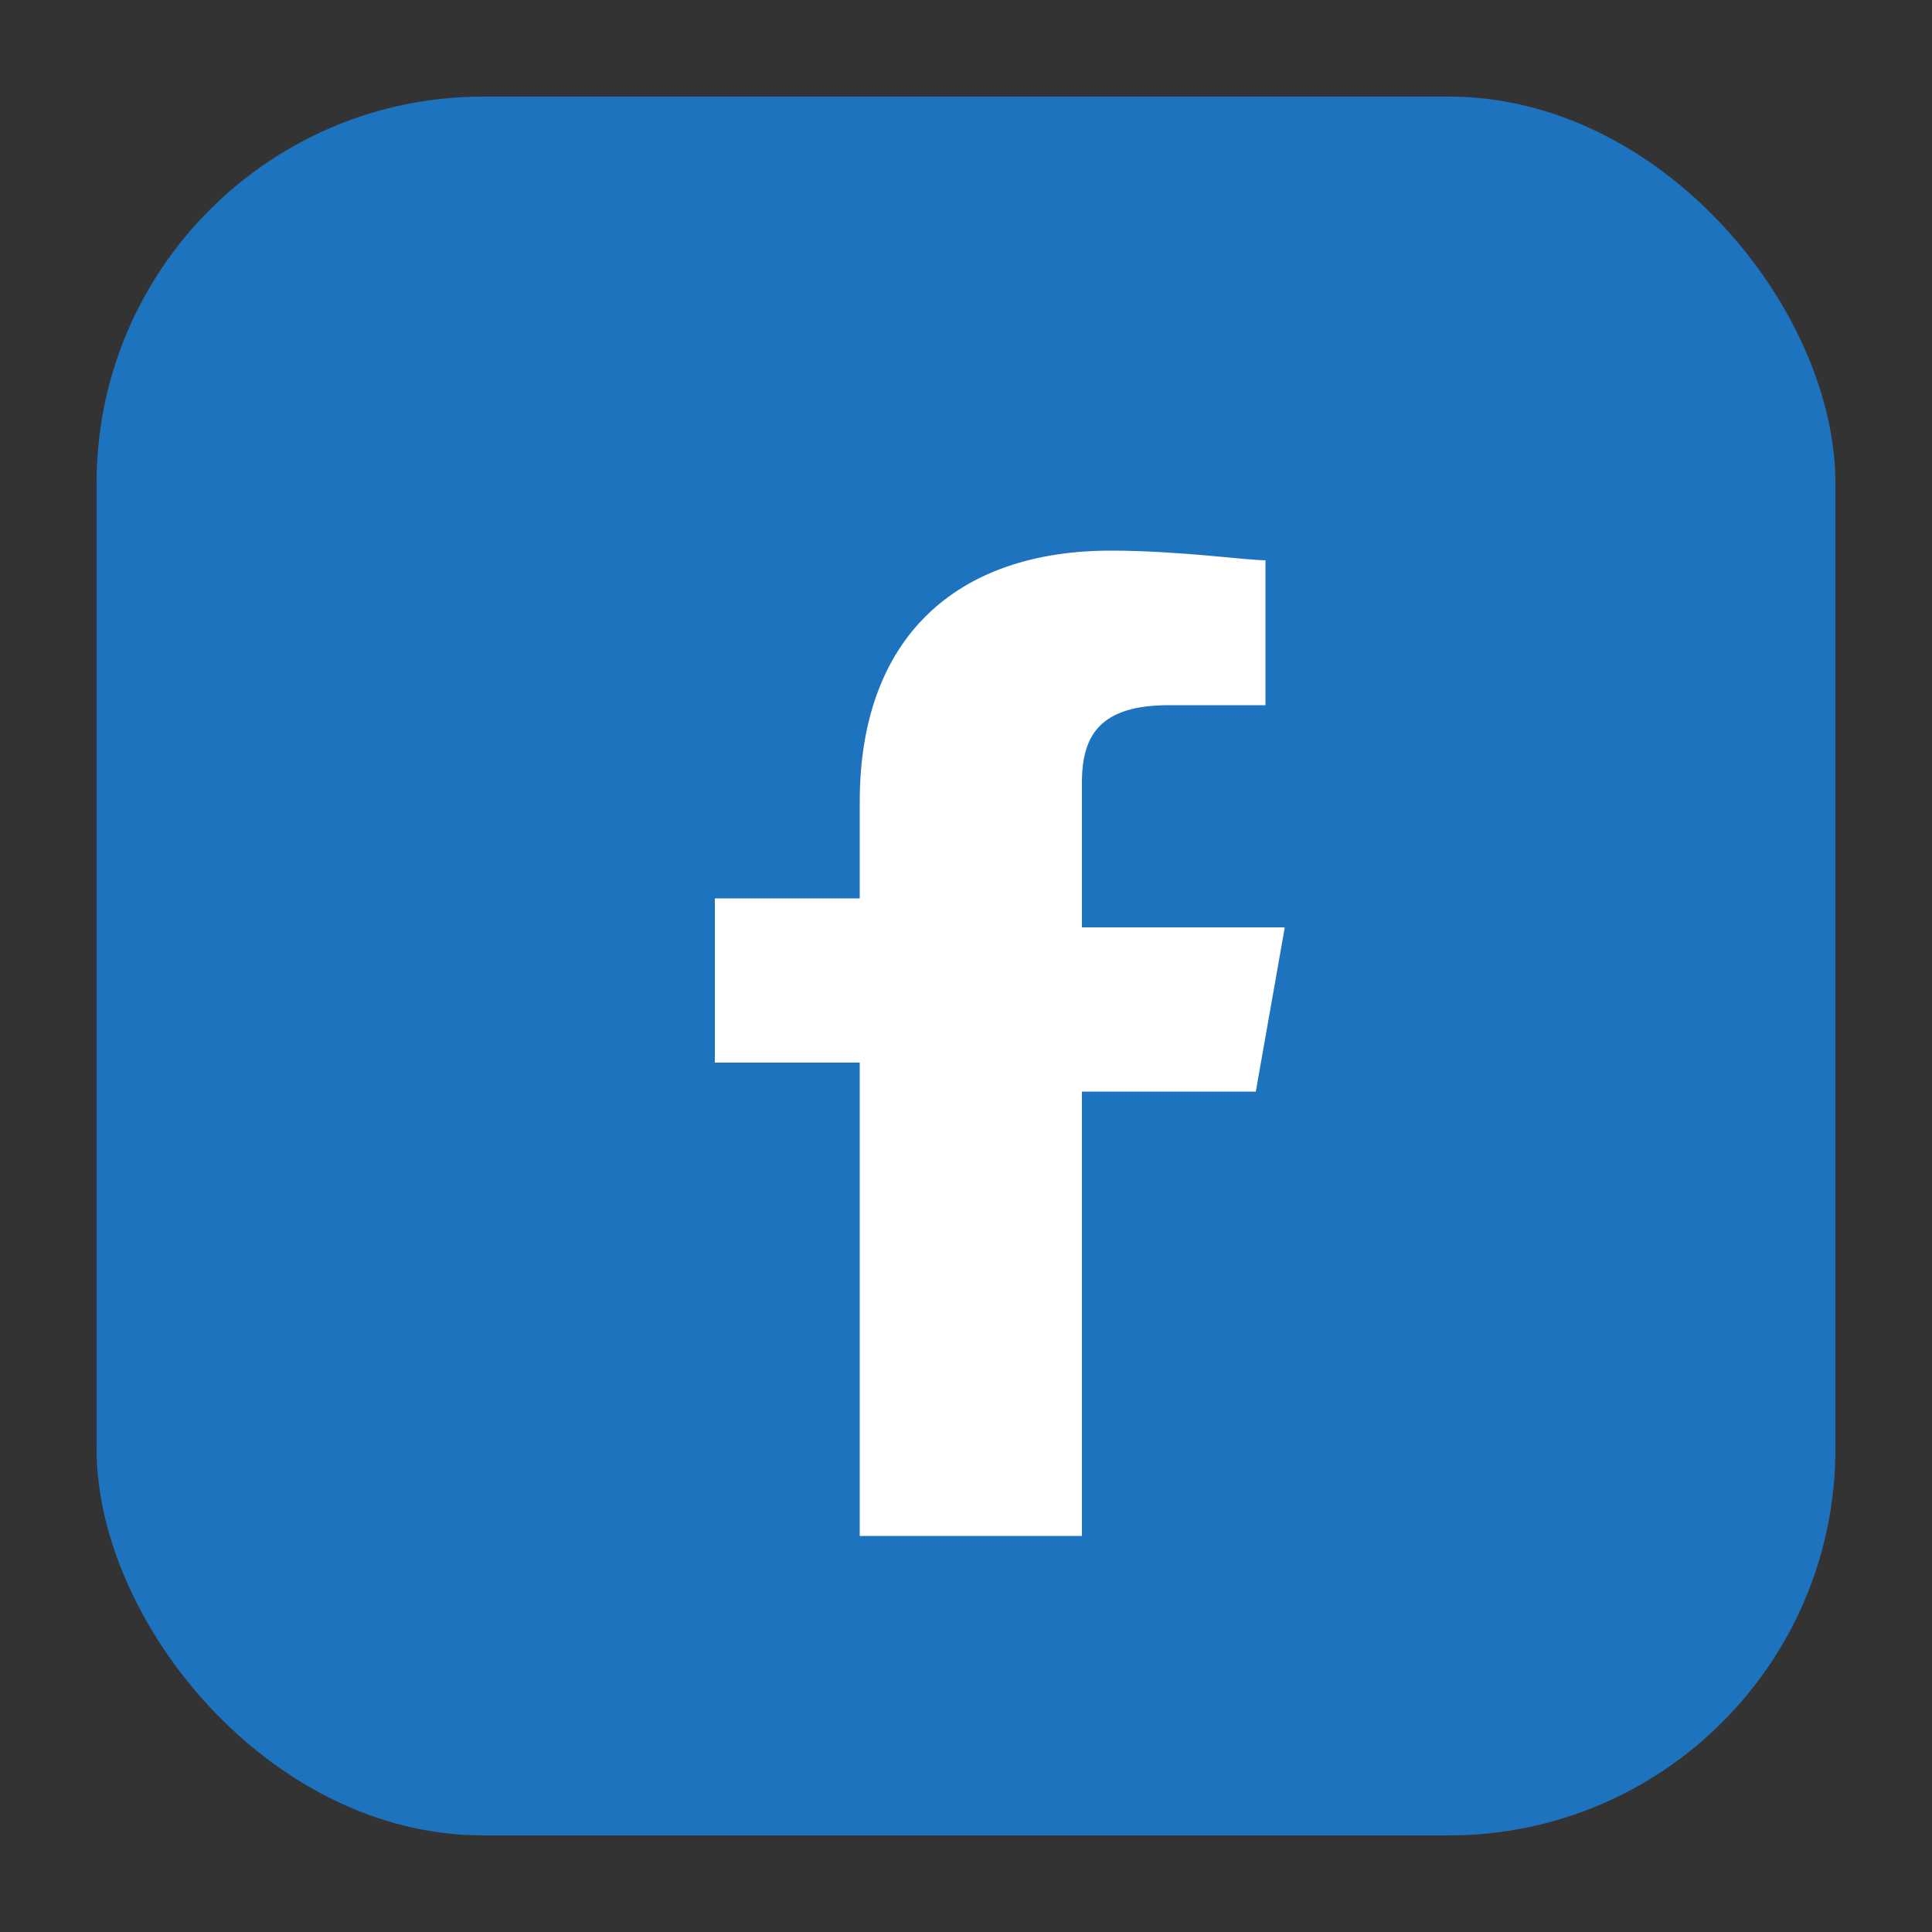
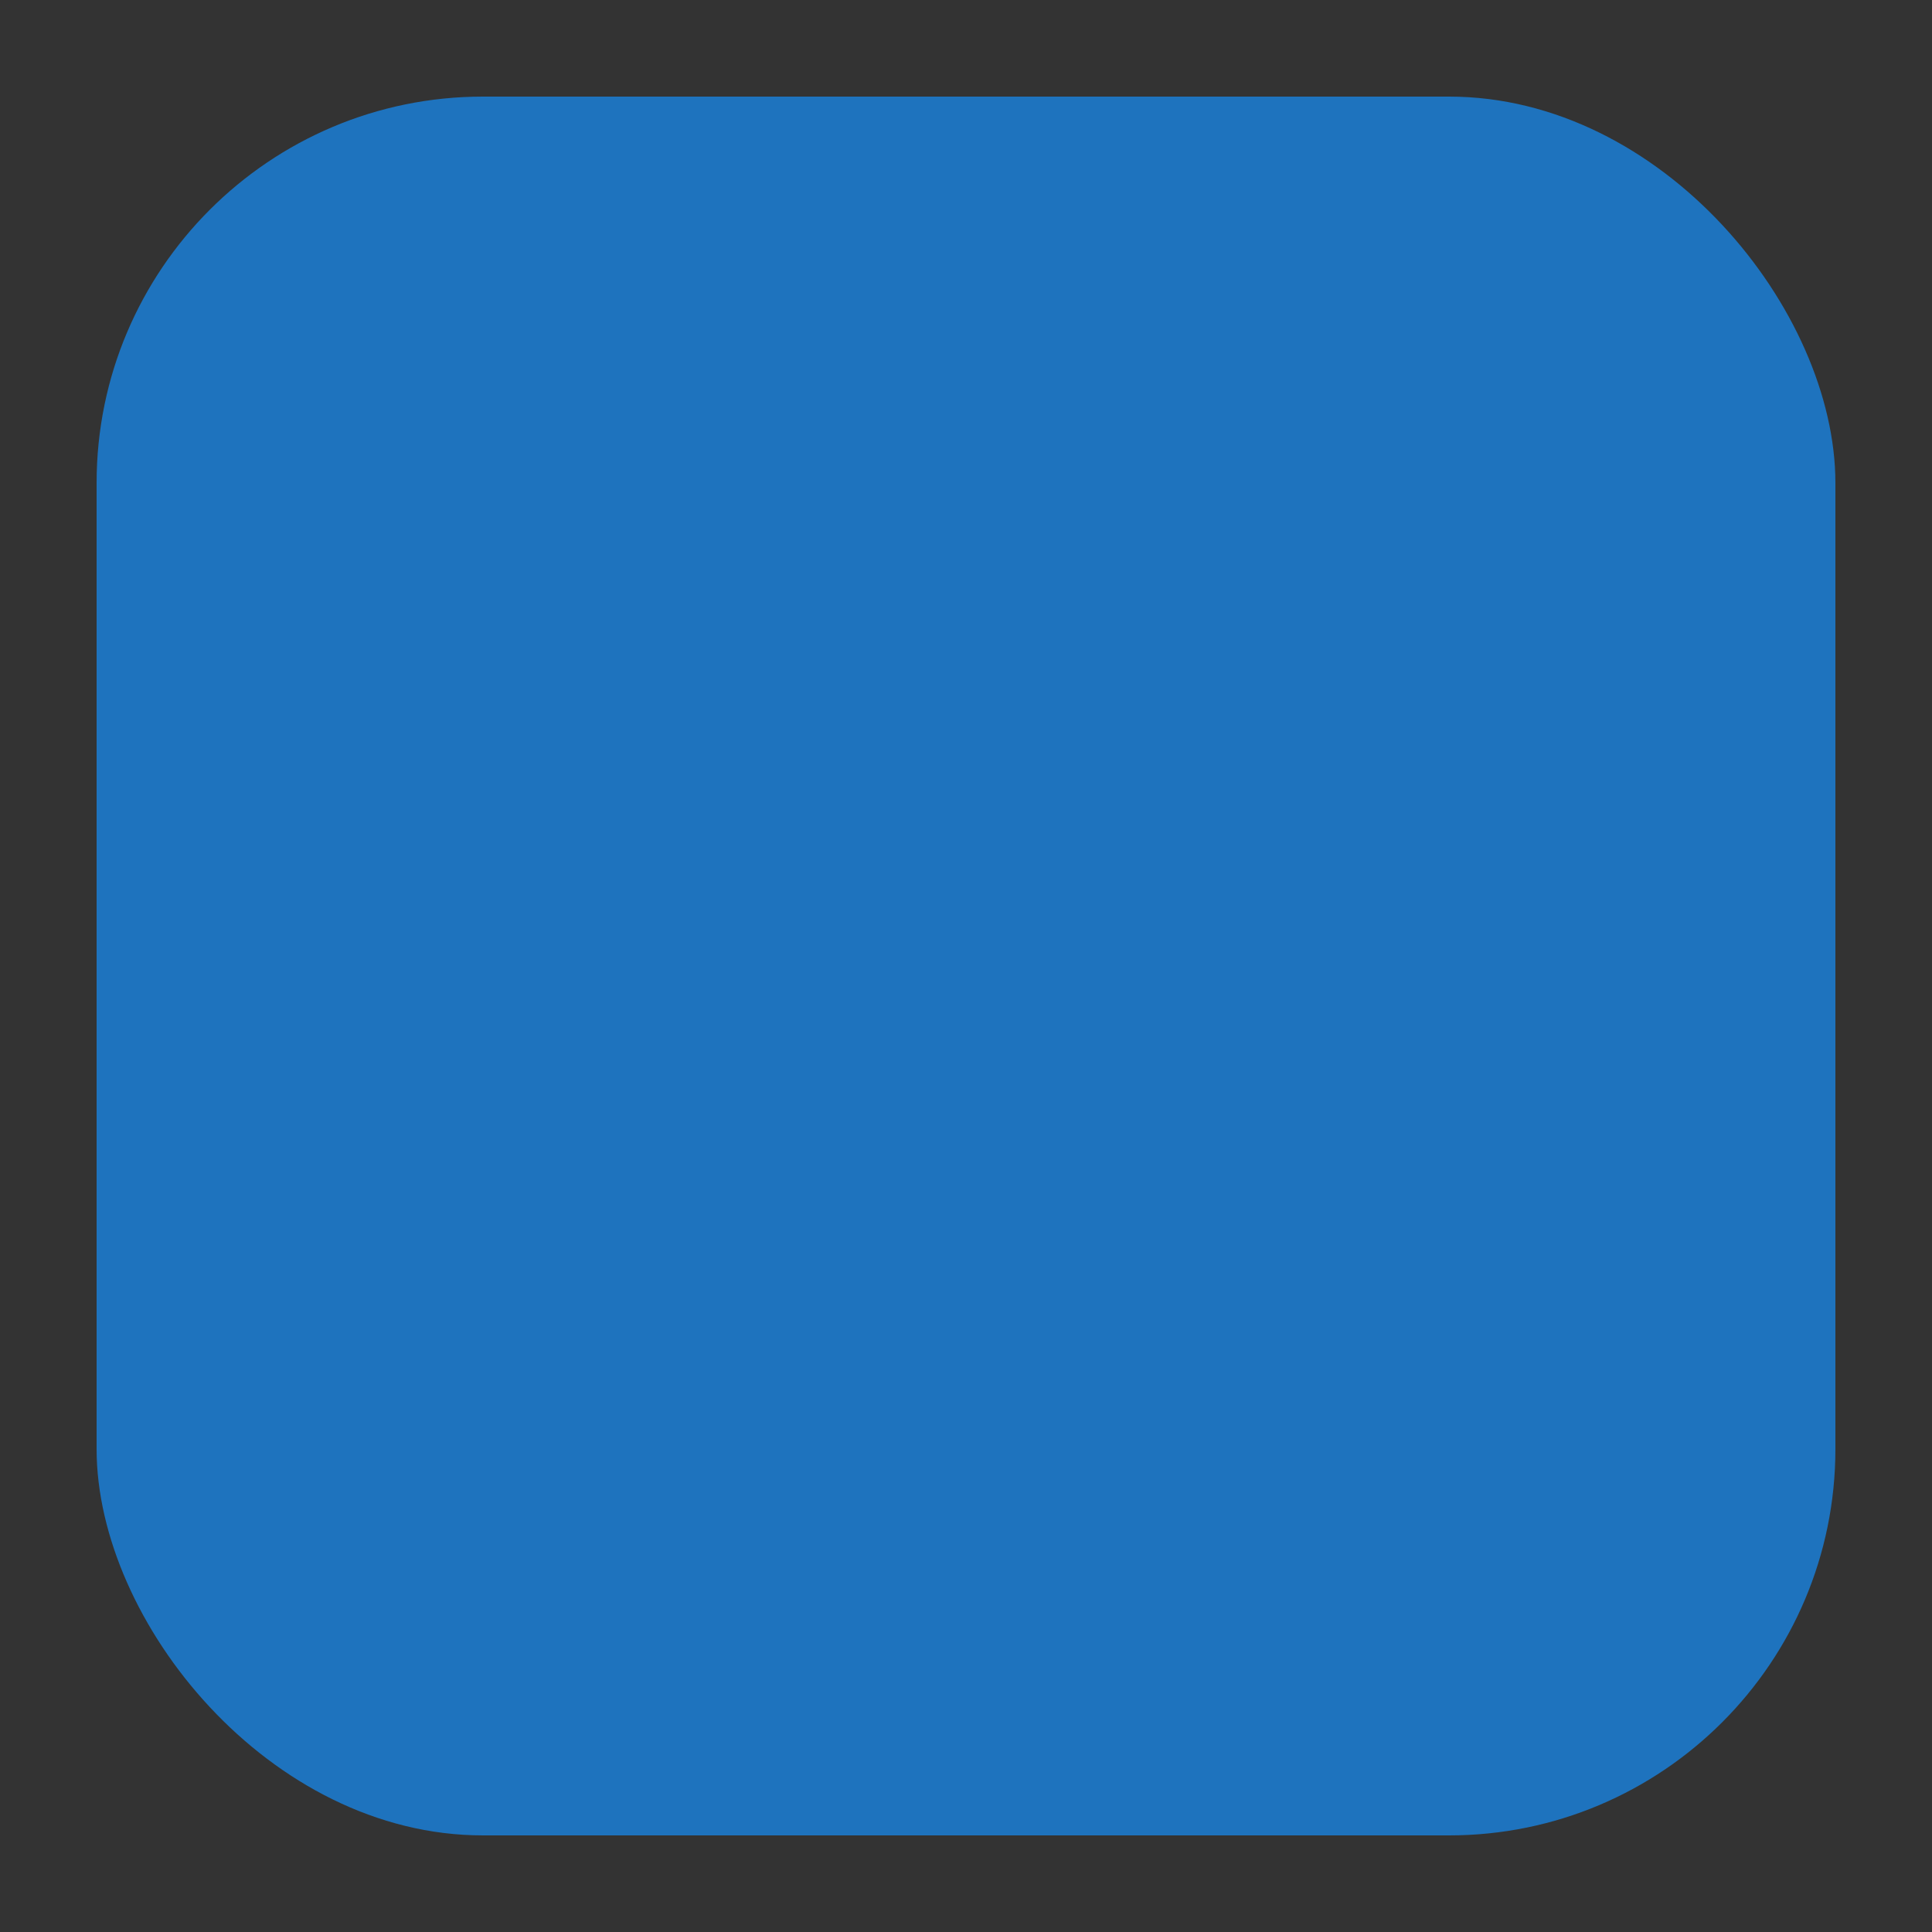
<svg xmlns="http://www.w3.org/2000/svg" width="20" height="20" viewBox="0 0 20 20">
  <rect x="0" y="0" width="20" height="20" fill="#333333" stroke="none" />
  <rect width="18" height="18" x="1" y="1" rx="4" fill="#1E73BE" />
-   <path fill="#fff" d="M11.2 15.9v-4.6h1.8l.3-1.7h-2.1V8.1c0-.5.2-.8.9-.8h1V5.8c-.2 0-.9-.1-1.6-.1-1.6 0-2.6.9-2.6 2.6v1h-1.5v1.7h1.5v4.9h2.3z" />
</svg>